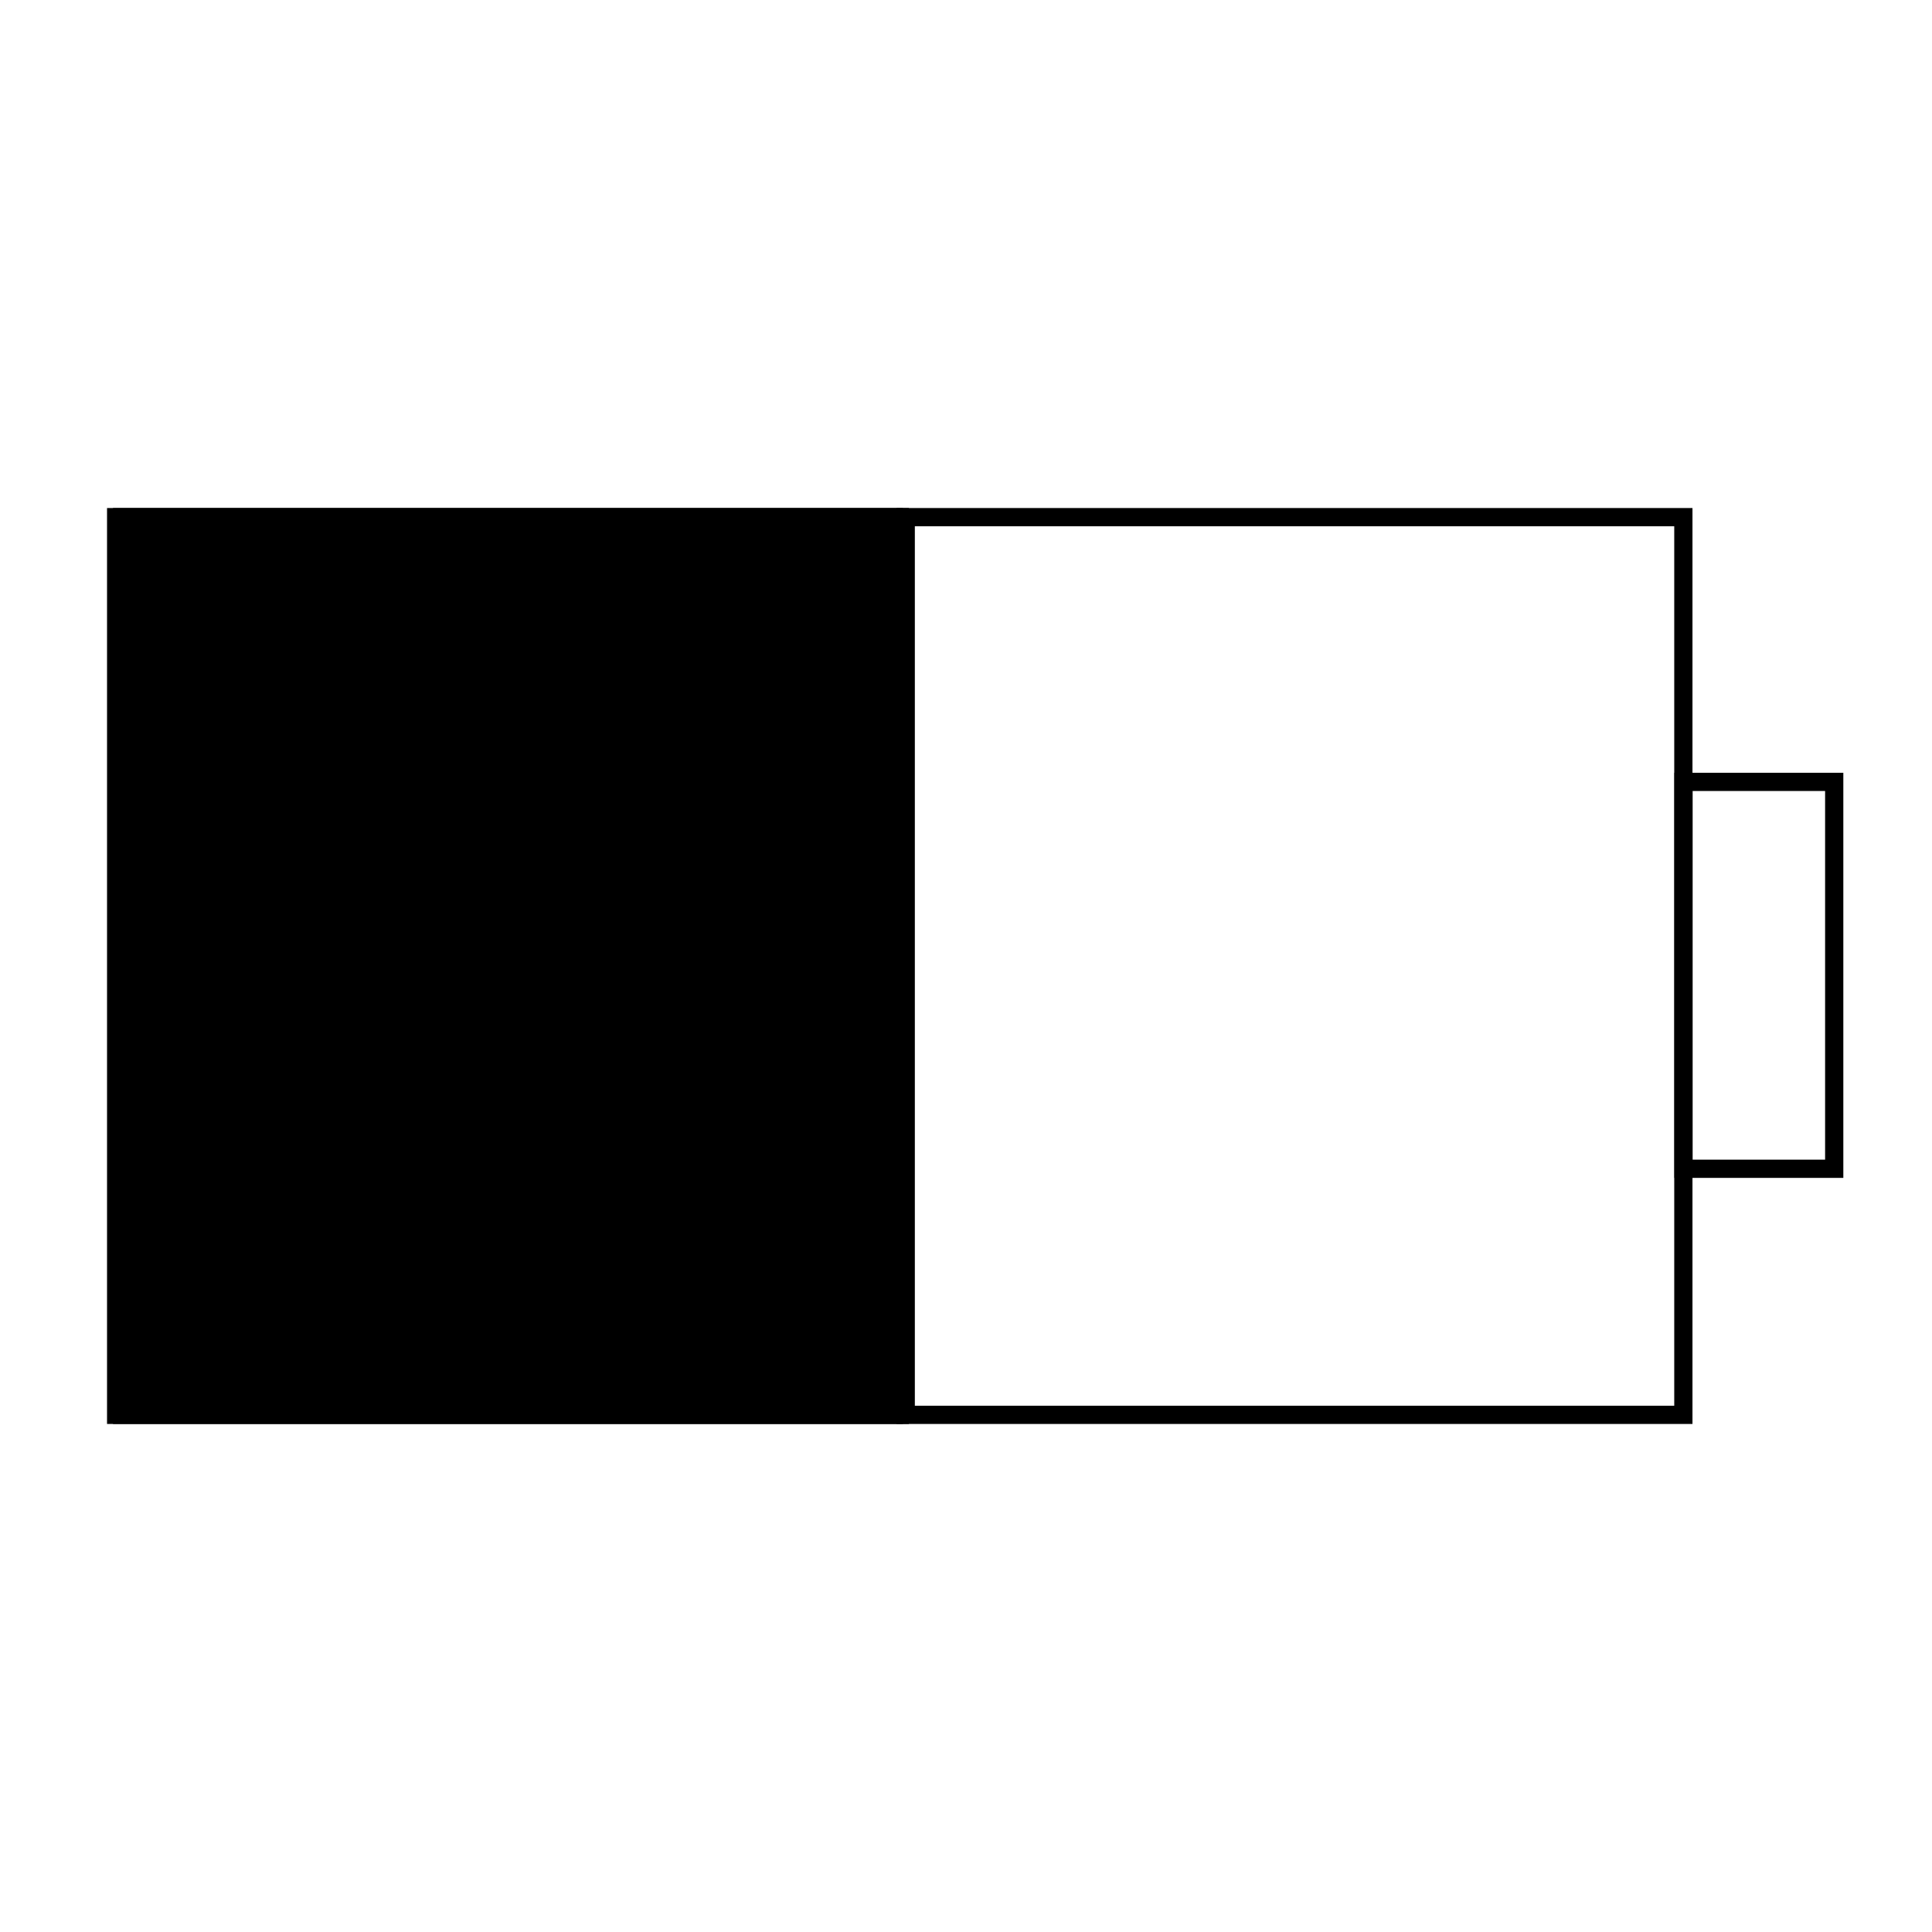
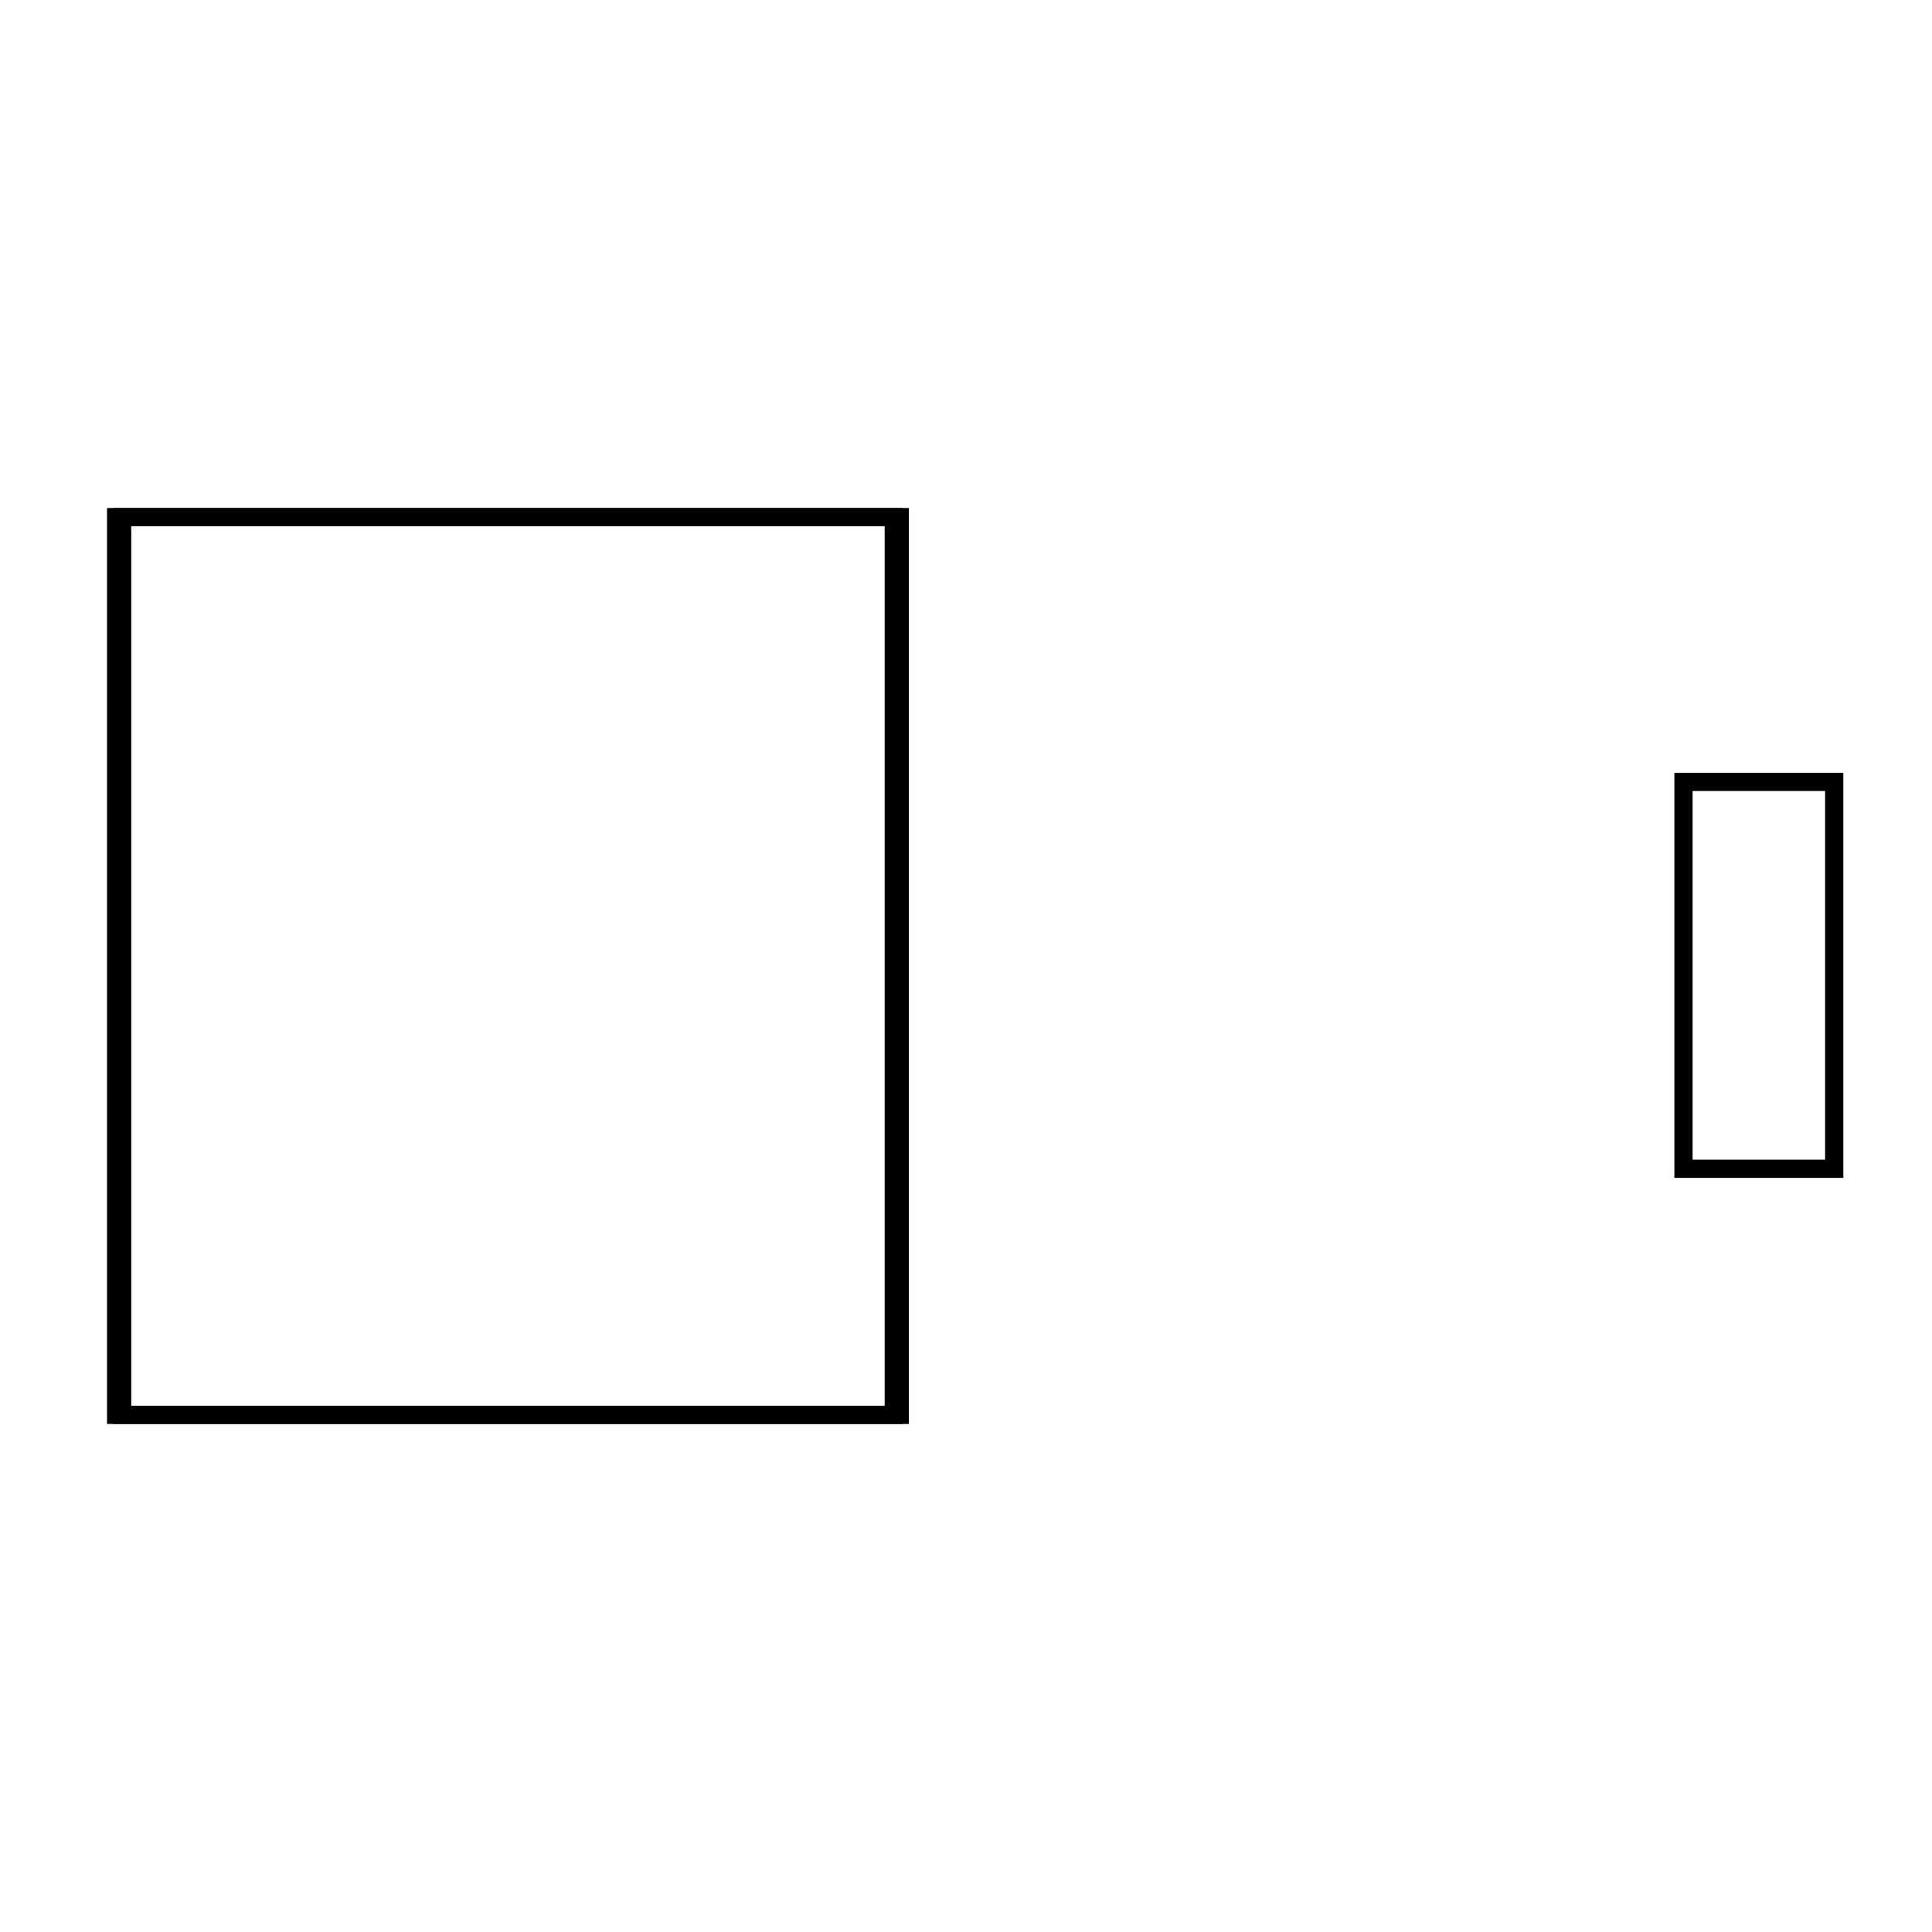
<svg xmlns="http://www.w3.org/2000/svg" width="471" height="471" viewBox="0 0 471 471" fill="none">
-   <path fill-rule="evenodd" clip-rule="evenodd" d="M218.585 123.853H412.606V347.146H218.585V123.853ZM223.028 128.297V342.703H408.162V128.297H223.028Z" fill="black" />
-   <path d="M219.35 126.075H29.772V344.925H219.35V126.075Z" fill="black" />
+   <path d="M219.35 126.075V344.925H219.35V126.075Z" fill="black" />
  <path fill-rule="evenodd" clip-rule="evenodd" d="M27.55 123.853H221.571V347.146H27.55V123.853ZM31.994 128.297V342.703H217.128V128.297H31.994Z" fill="black" />
  <path fill-rule="evenodd" clip-rule="evenodd" d="M26.094 123.853H220.115V347.146H26.094V123.853ZM30.537 128.297V342.703H215.672V128.297H30.537Z" fill="black" />
  <path fill-rule="evenodd" clip-rule="evenodd" d="M408.196 188.393H449.383V287.156H408.196V188.393ZM412.639 192.836V282.712H444.939V192.836H412.639Z" fill="black" />
</svg>